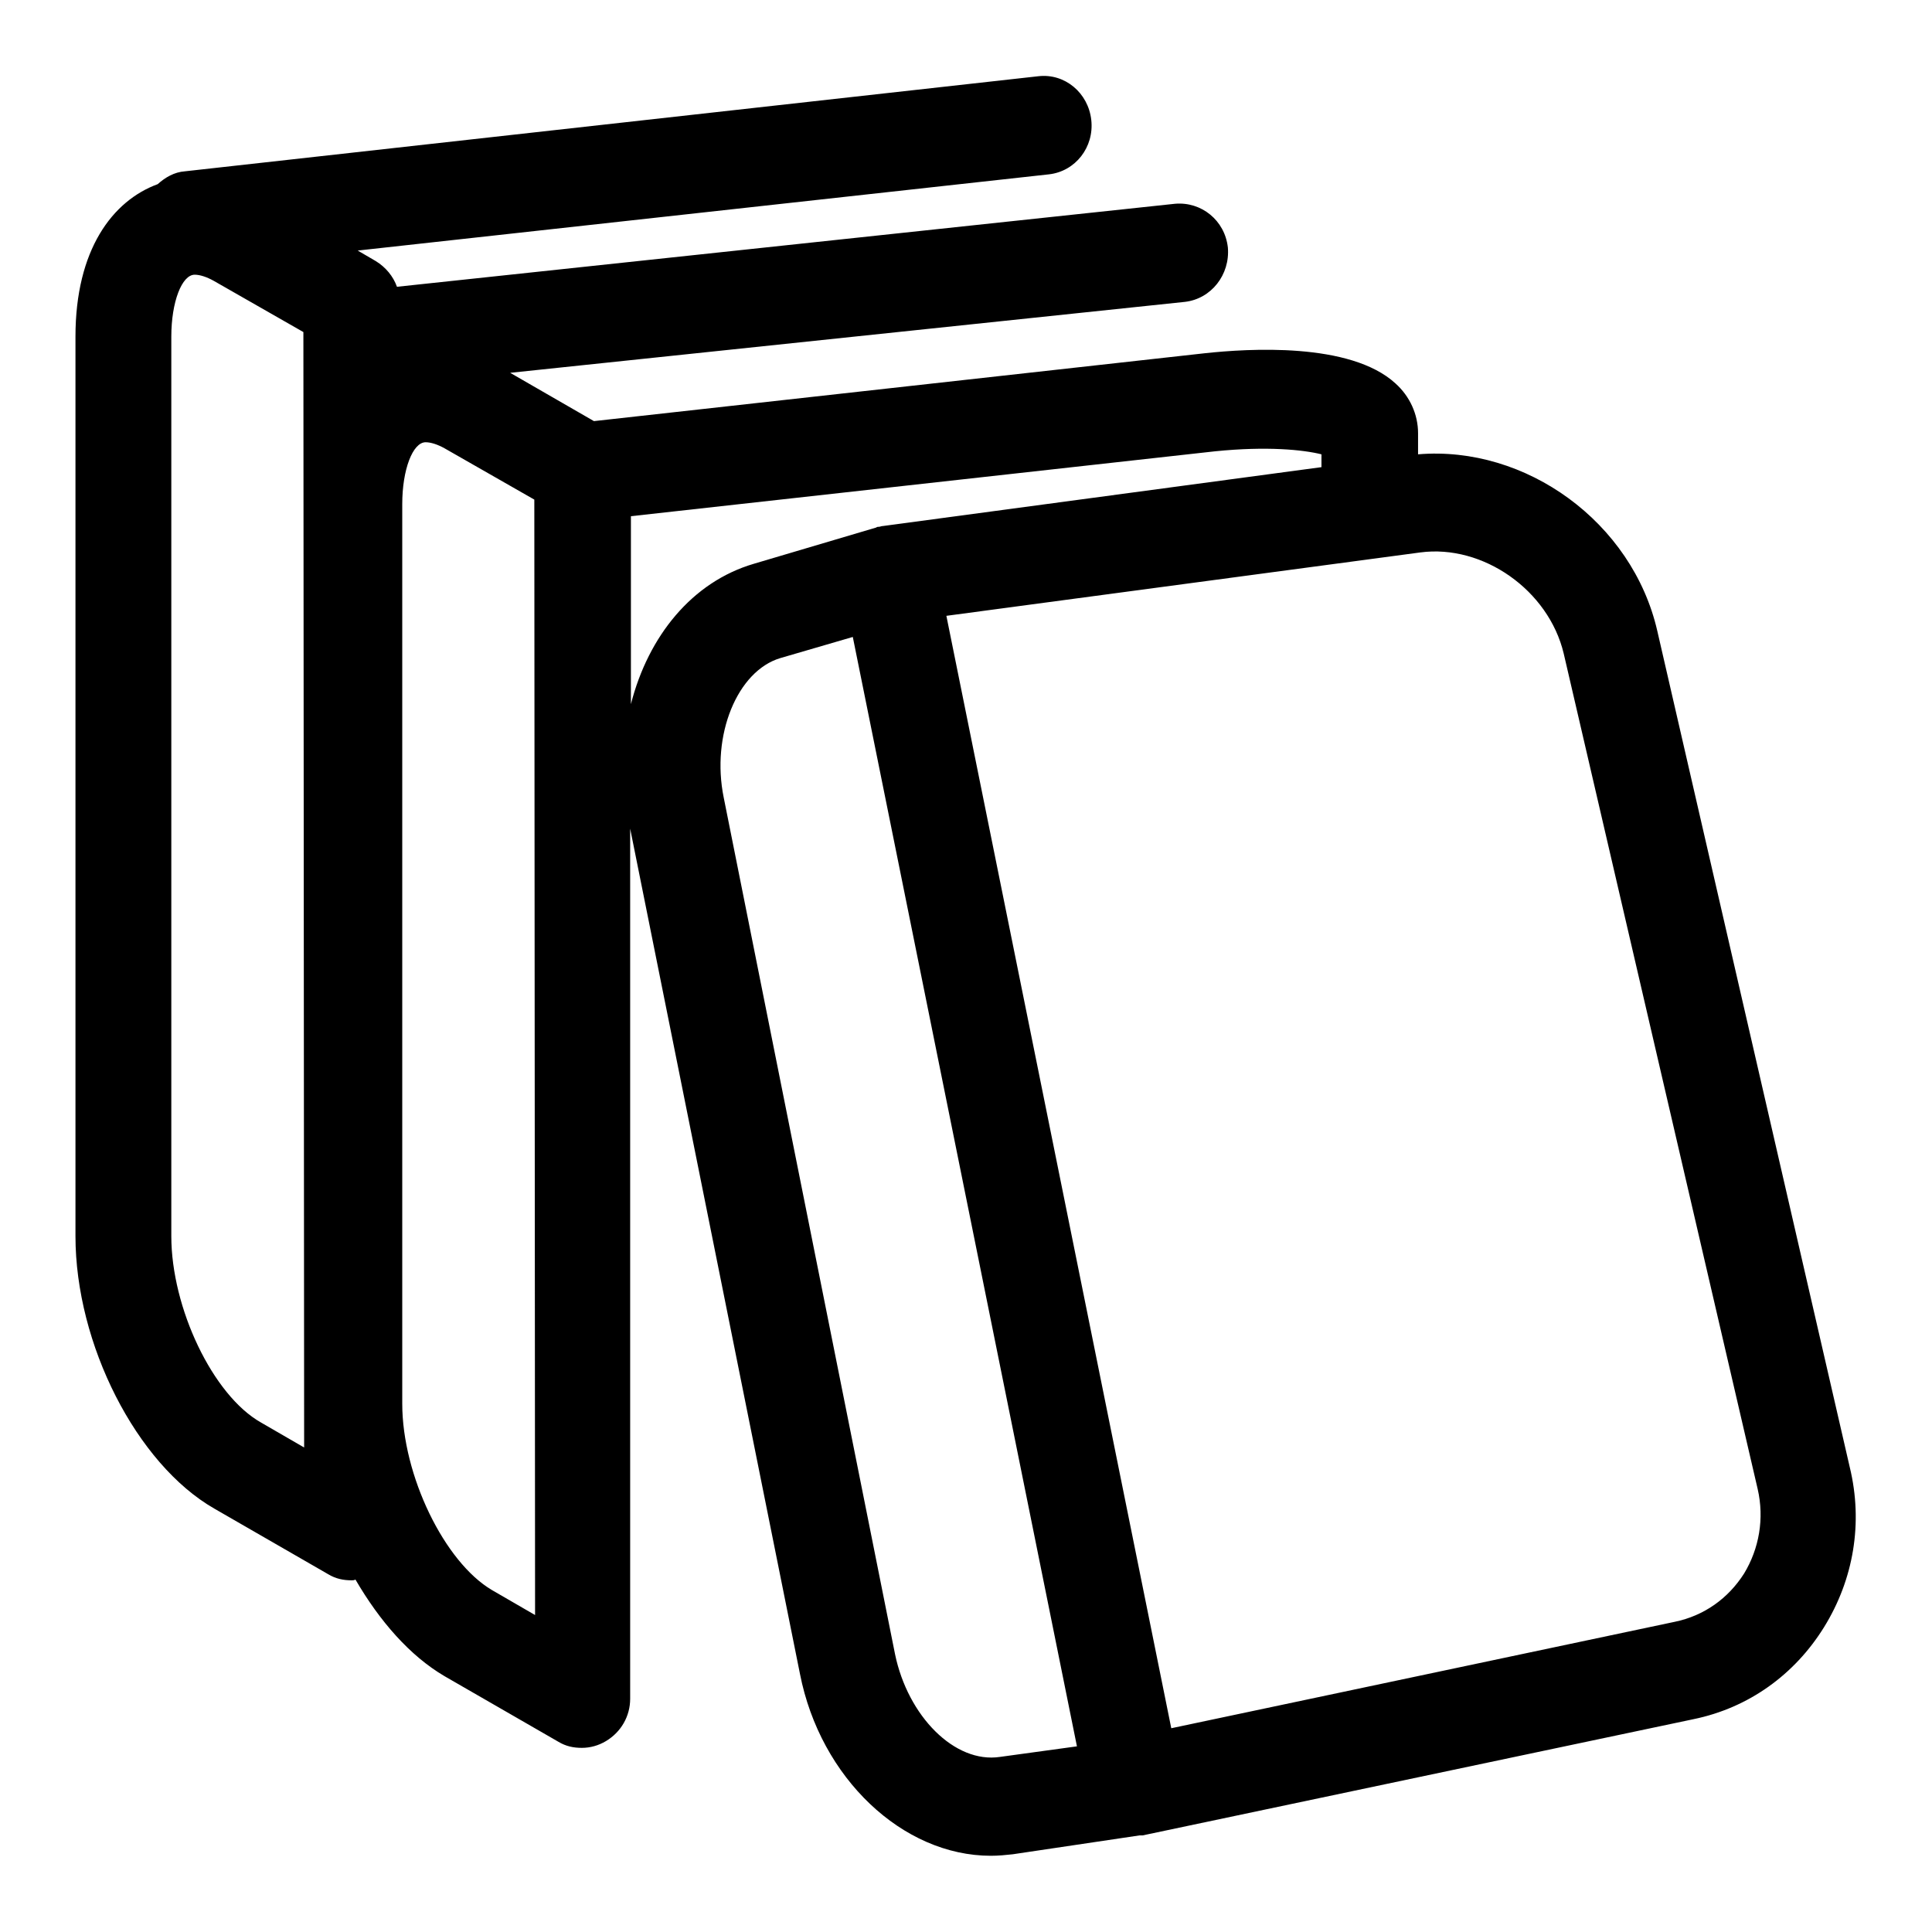
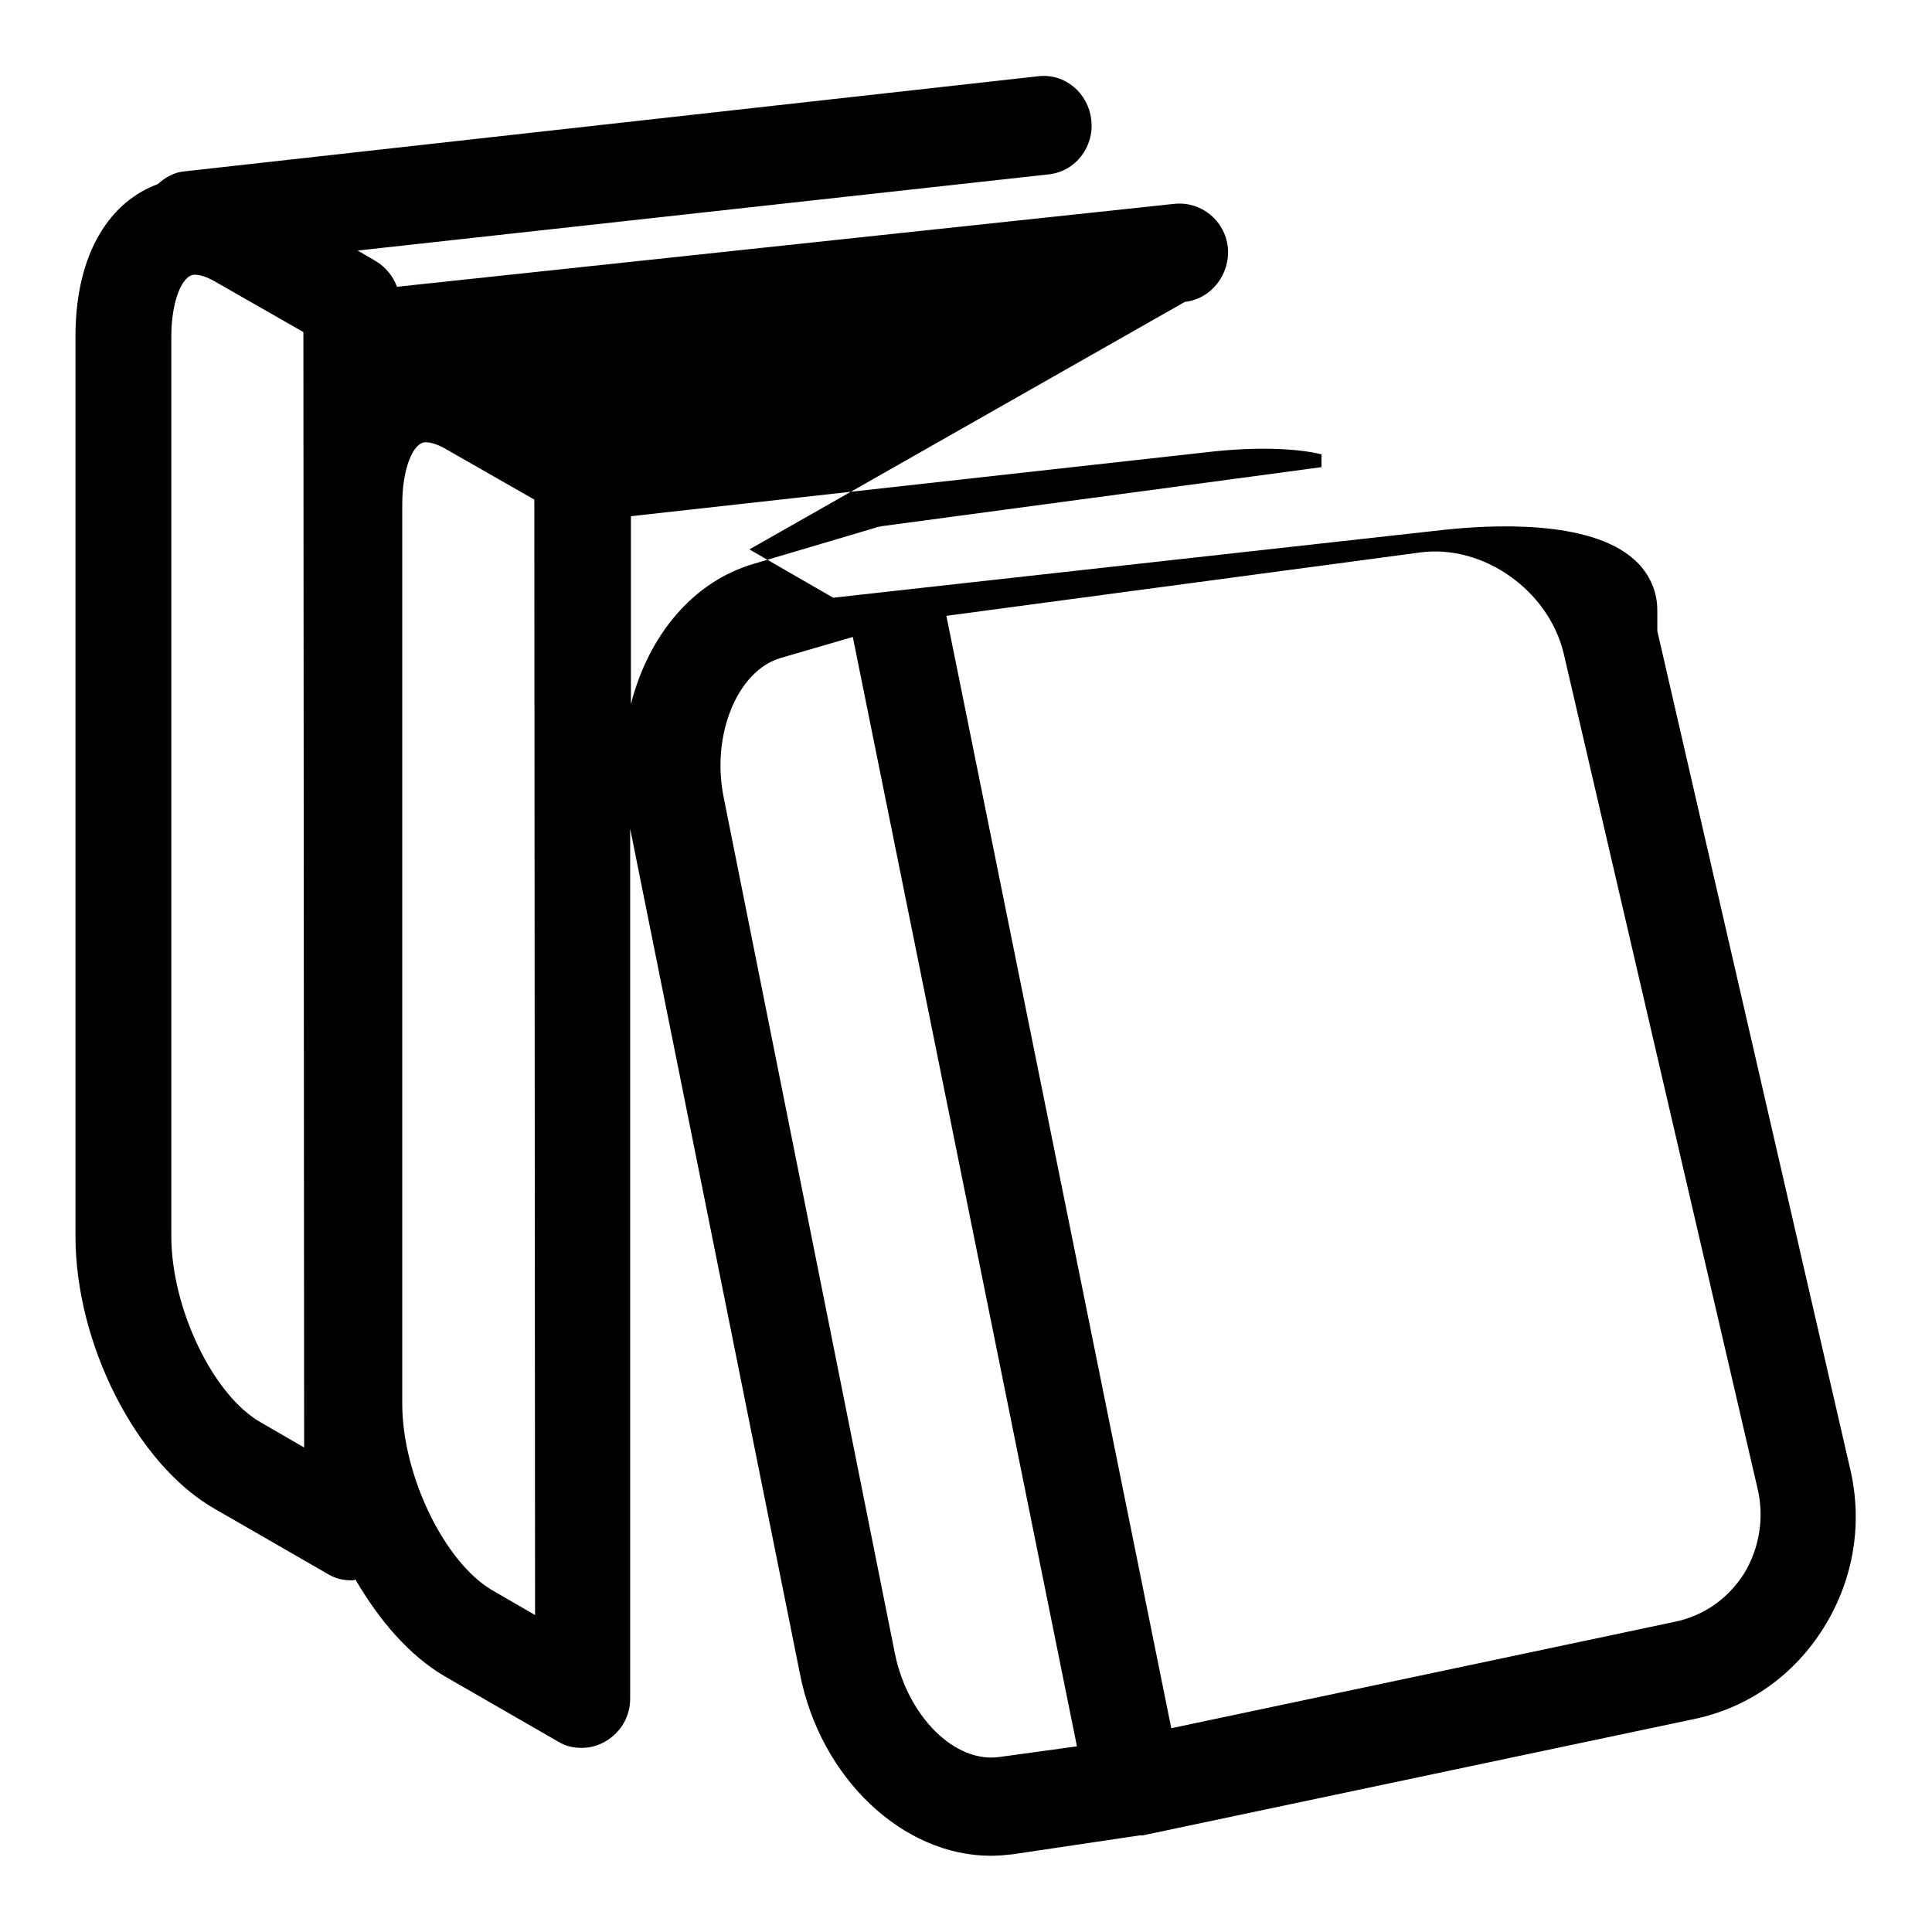
<svg xmlns="http://www.w3.org/2000/svg" version="1.1" x="0px" y="0px" viewBox="0 0 256 256" enable-background="new 0 0 256 256" xml:space="preserve">
  <g>
    <g>
-       <path fill="#000000" d="M219.6,83.6c-3.3-14.4-17.4-24.6-31.7-23.4v-2.8c0-2.5-1.1-4.9-3-6.6c-6-5.5-19.6-4.6-25.2-4l-81,9l-11.1-6.4L157,40c3.5-0.4,6-3.6,5.7-7.2c-0.4-3.6-3.5-6.1-7-5.8L52.6,38c-0.5-1.4-1.5-2.6-2.8-3.4l-2.4-1.4L139,23.1c3.5-0.4,6-3.6,5.6-7.2c-0.4-3.6-3.5-6.2-7-5.8L24.5,22.7c-1.4,0.1-2.6,0.8-3.6,1.7C14.9,26.6,10,33.1,10,44.6v119.2c0,14.3,8.1,30.2,18.4,36.1l15.1,8.7c1,0.6,2,0.8,3.1,0.8c0.2,0,0.3,0,0.5-0.1c3.2,5.5,7.2,10.1,11.8,12.8l15.1,8.7c1,0.6,2,0.8,3.1,0.8c1.1,0,2.2-0.3,3.2-0.9c2-1.2,3.2-3.3,3.2-5.6V109.8l22.5,112c2.7,13.8,13.6,24.1,25.3,24.1c1,0,2-0.1,2.9-0.2l16.8-2.5c0.1,0,0.1,0,0.2,0c0,0,0.1,0,0.2,0l73-15.4c7.3-1.5,13.4-5.9,17.3-12.2c3.9-6.3,5.2-13.8,3.4-21.2L219.6,83.6z M40.3,191.8l-5.7-3.3c-6.4-3.6-11.9-15.2-11.9-24.7V44.6c0-4.6,1.4-8.2,3.1-8.2c0.7,0,1.6,0.3,2.5,0.8l11.9,6.8L40.3,191.8L40.3,191.8z M70.9,214l-5.7-3.3c-6.3-3.7-11.9-15.2-11.9-24.7V66.8c0-4.6,1.4-8.2,3.1-8.2c0.7,0,1.6,0.3,2.5,0.8l11.9,6.8L70.9,214L70.9,214z M83.6,93.3V68.4l77.4-8.6c6.9-0.7,11.7-0.2,14.1,0.4v1.7L117,69.7c-0.2,0-0.4,0.1-0.5,0.1c-0.1,0-0.3,0-0.4,0.1l-16.2,4.8C91.7,77.1,85.9,84.3,83.6,93.3z M132.5,232.8c-6,0.9-12.2-5.4-13.9-13.6L95.9,105.7c-1.7-8.3,1.8-16.8,7.5-18.5l9.6-2.8l29.7,147L132.5,232.8z M231.1,208.5c-2.1,3.3-5.3,5.6-9.2,6.4l-66.7,14.1L125.4,81.6l62.8-8.4c8.3-1.1,17,5,19,13.4l25.7,110.7C233.8,201.2,233.1,205.2,231.1,208.5z" />
+       <path fill="#000000" d="M219.6,83.6v-2.8c0-2.5-1.1-4.9-3-6.6c-6-5.5-19.6-4.6-25.2-4l-81,9l-11.1-6.4L157,40c3.5-0.4,6-3.6,5.7-7.2c-0.4-3.6-3.5-6.1-7-5.8L52.6,38c-0.5-1.4-1.5-2.6-2.8-3.4l-2.4-1.4L139,23.1c3.5-0.4,6-3.6,5.6-7.2c-0.4-3.6-3.5-6.2-7-5.8L24.5,22.7c-1.4,0.1-2.6,0.8-3.6,1.7C14.9,26.6,10,33.1,10,44.6v119.2c0,14.3,8.1,30.2,18.4,36.1l15.1,8.7c1,0.6,2,0.8,3.1,0.8c0.2,0,0.3,0,0.5-0.1c3.2,5.5,7.2,10.1,11.8,12.8l15.1,8.7c1,0.6,2,0.8,3.1,0.8c1.1,0,2.2-0.3,3.2-0.9c2-1.2,3.2-3.3,3.2-5.6V109.8l22.5,112c2.7,13.8,13.6,24.1,25.3,24.1c1,0,2-0.1,2.9-0.2l16.8-2.5c0.1,0,0.1,0,0.2,0c0,0,0.1,0,0.2,0l73-15.4c7.3-1.5,13.4-5.9,17.3-12.2c3.9-6.3,5.2-13.8,3.4-21.2L219.6,83.6z M40.3,191.8l-5.7-3.3c-6.4-3.6-11.9-15.2-11.9-24.7V44.6c0-4.6,1.4-8.2,3.1-8.2c0.7,0,1.6,0.3,2.5,0.8l11.9,6.8L40.3,191.8L40.3,191.8z M70.9,214l-5.7-3.3c-6.3-3.7-11.9-15.2-11.9-24.7V66.8c0-4.6,1.4-8.2,3.1-8.2c0.7,0,1.6,0.3,2.5,0.8l11.9,6.8L70.9,214L70.9,214z M83.6,93.3V68.4l77.4-8.6c6.9-0.7,11.7-0.2,14.1,0.4v1.7L117,69.7c-0.2,0-0.4,0.1-0.5,0.1c-0.1,0-0.3,0-0.4,0.1l-16.2,4.8C91.7,77.1,85.9,84.3,83.6,93.3z M132.5,232.8c-6,0.9-12.2-5.4-13.9-13.6L95.9,105.7c-1.7-8.3,1.8-16.8,7.5-18.5l9.6-2.8l29.7,147L132.5,232.8z M231.1,208.5c-2.1,3.3-5.3,5.6-9.2,6.4l-66.7,14.1L125.4,81.6l62.8-8.4c8.3-1.1,17,5,19,13.4l25.7,110.7C233.8,201.2,233.1,205.2,231.1,208.5z" />
    </g>
  </g>
</svg>